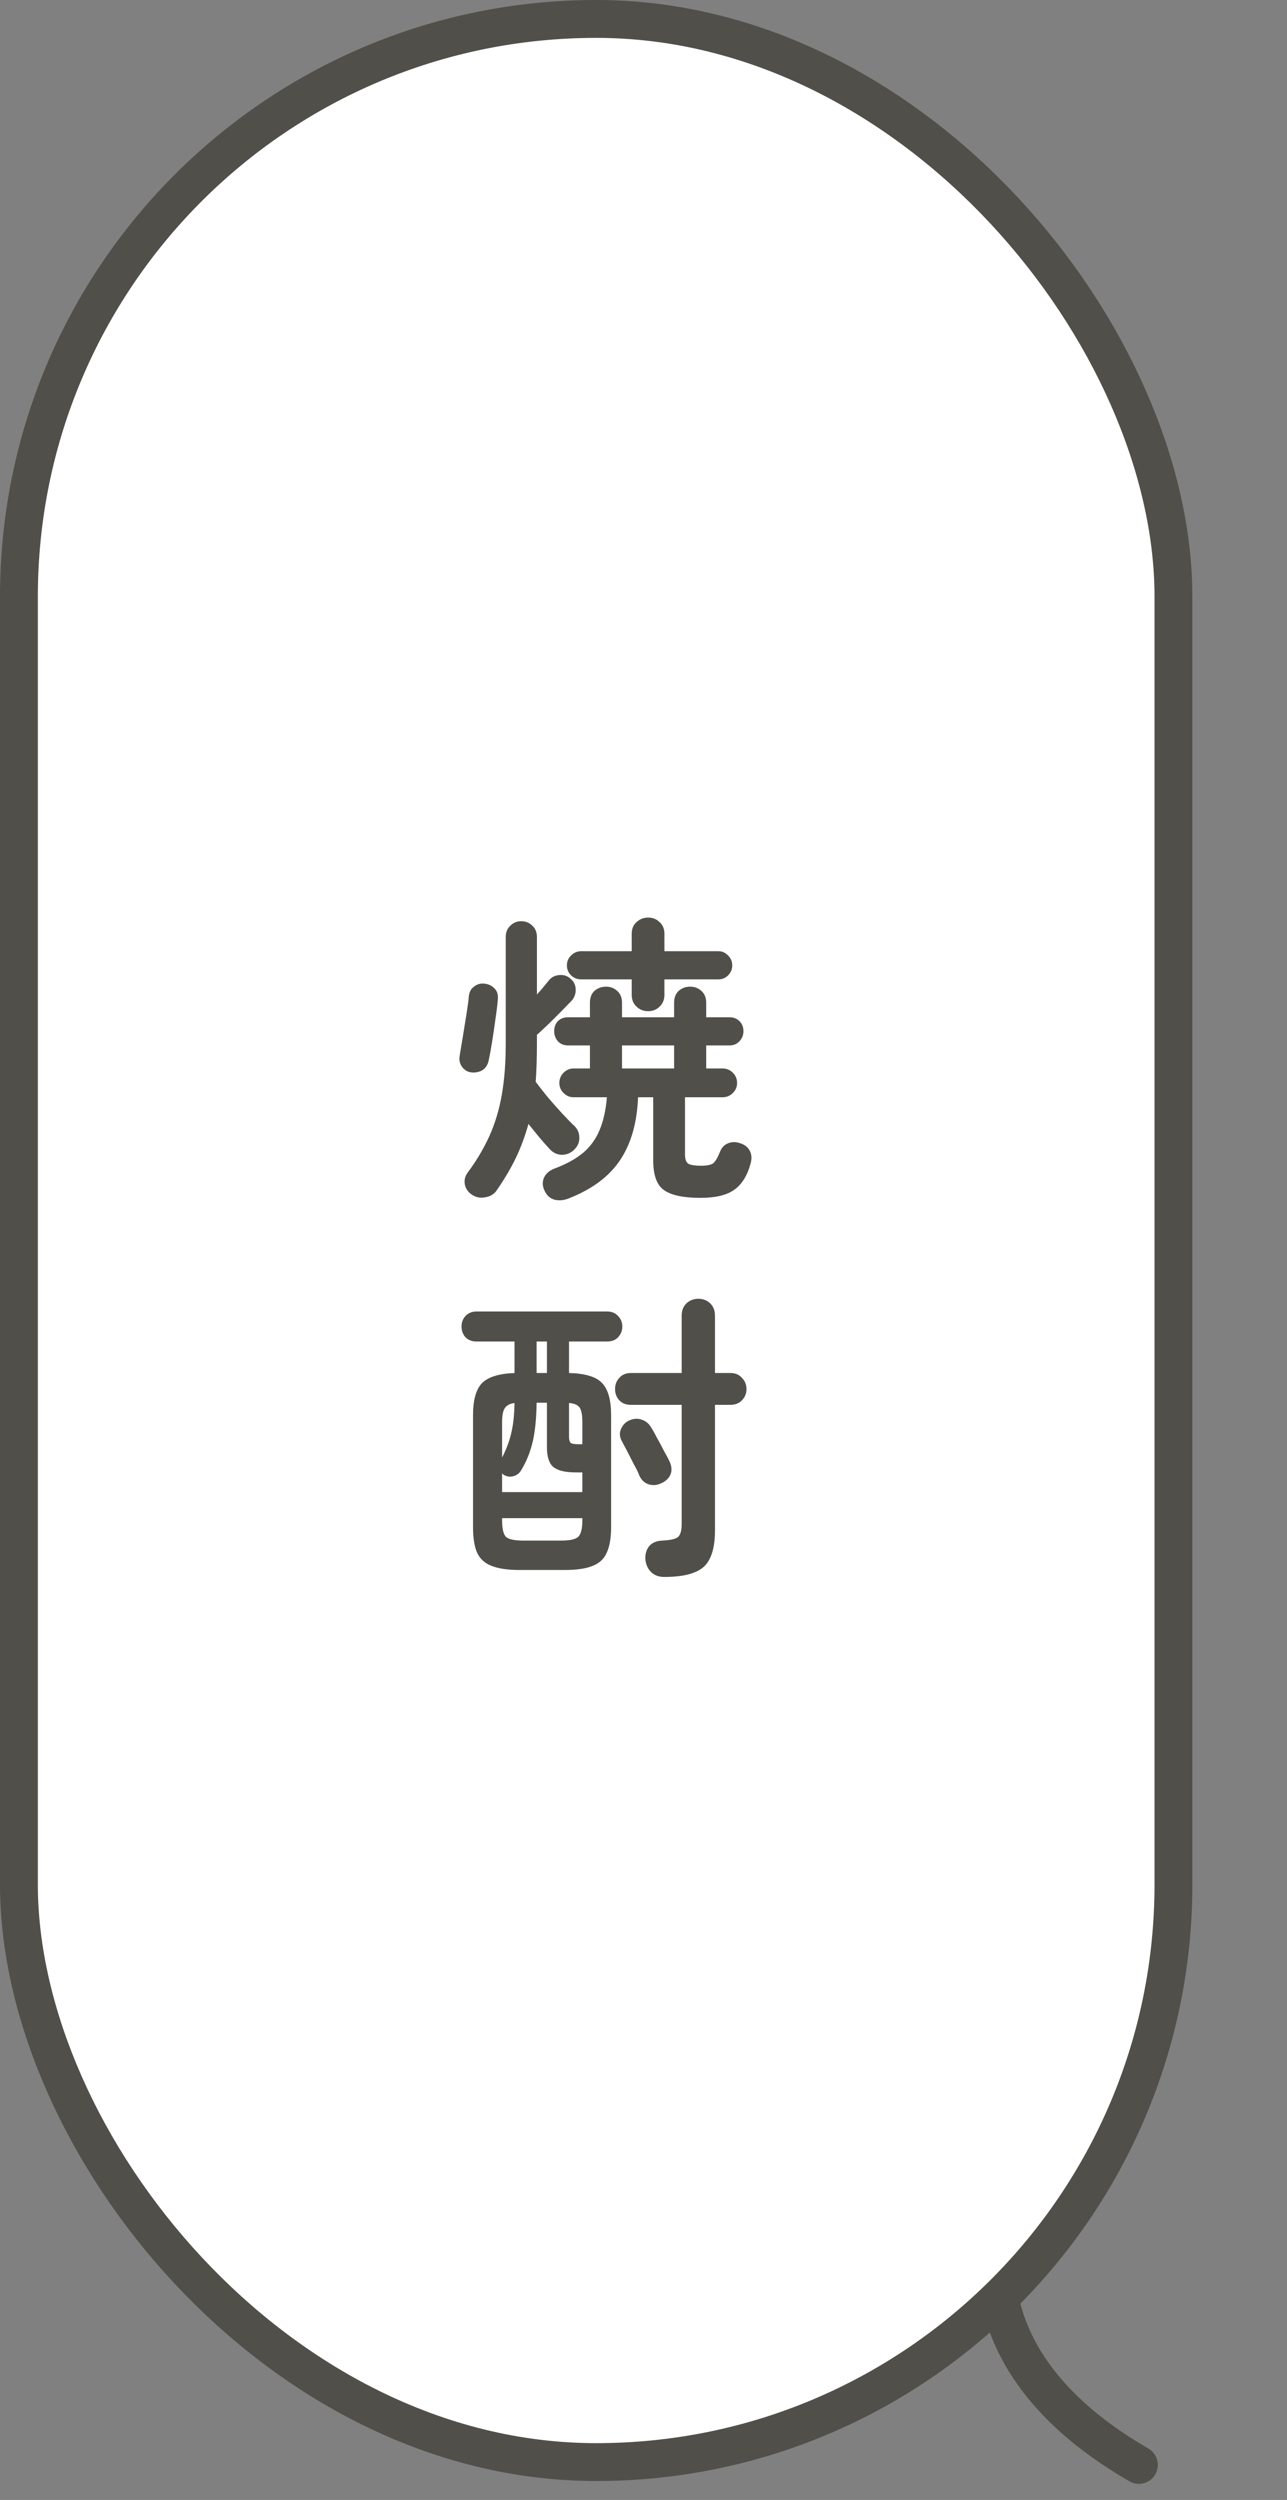
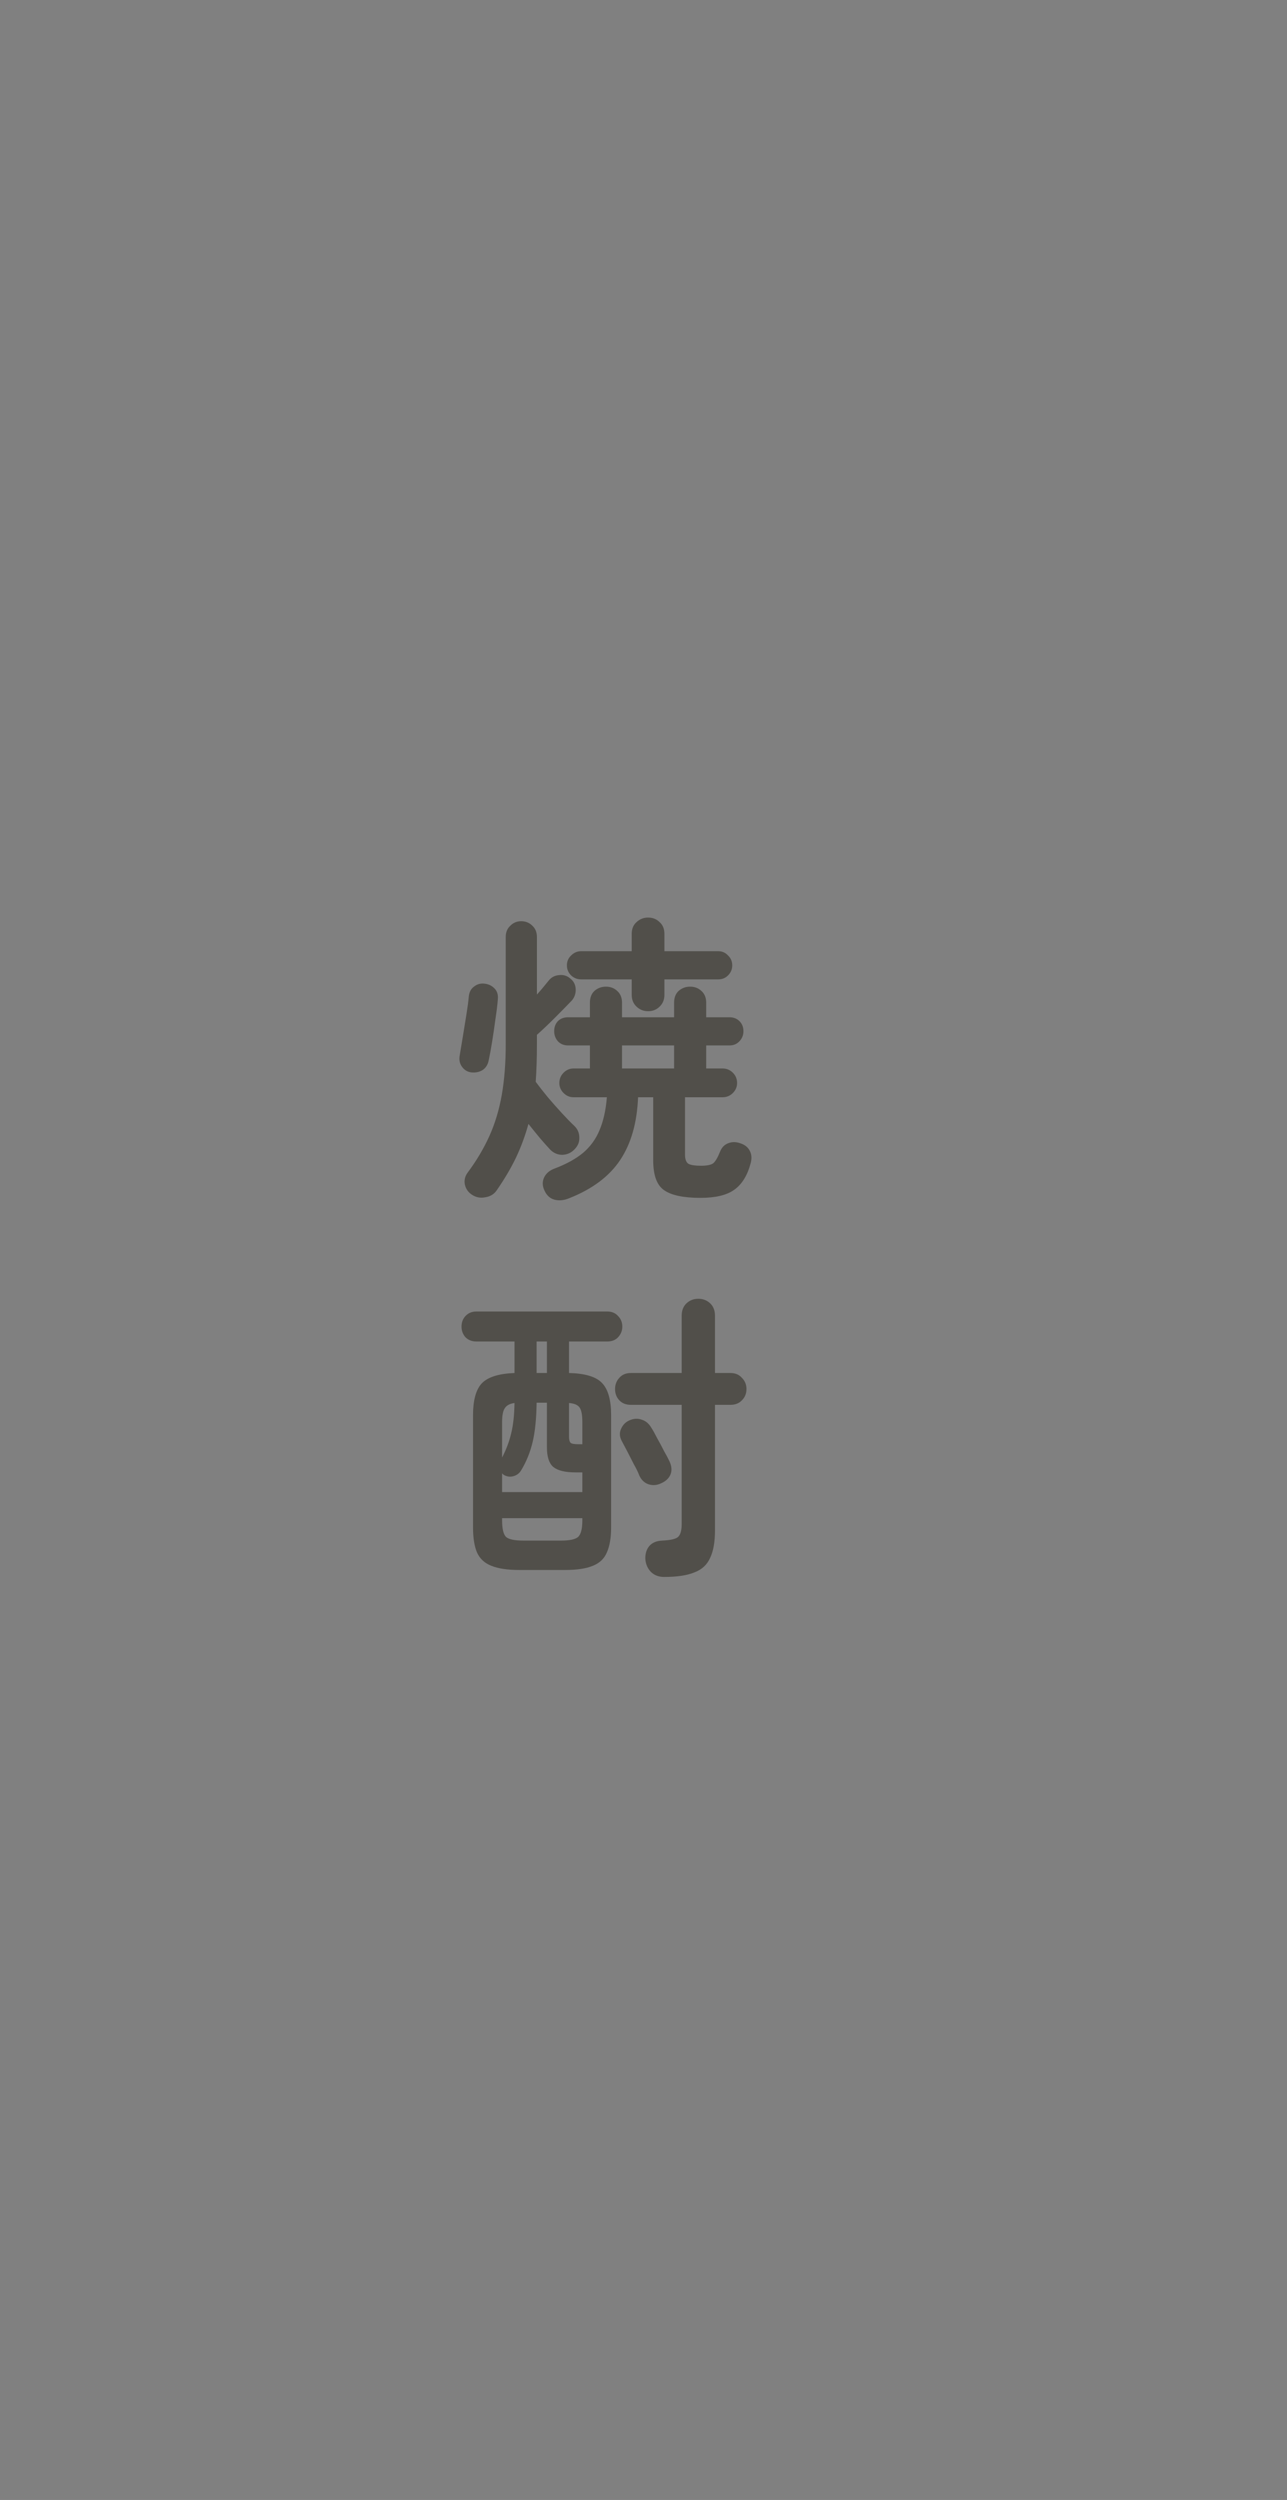
<svg xmlns="http://www.w3.org/2000/svg" width="68" height="132" viewBox="0 0 68 132" fill="none">
  <rect x="0" y="0" width="68" height="132" fill="#808080" stroke="none" />
-   <path d="M53.625 114.987C53.625 114.987 48.835 123.603 60.174 130.149" stroke="#514F4A" stroke-width="2" stroke-linecap="round" stroke-linejoin="round" />
-   <rect x="1" y="1" width="61" height="129" rx="30.5" fill="white" />
-   <rect x="1" y="1" width="61" height="129" rx="30.5" fill="white" />
-   <rect x="1" y="1" width="61" height="129" rx="30.5" fill="white" />
-   <rect x="1" y="1" width="61" height="129" rx="30.5" stroke="#514F4A" stroke-width="2" />
  <path d="M30.081 63.264C29.803 63.381 29.542 63.408 29.297 63.344C29.062 63.28 28.886 63.12 28.769 62.864C28.651 62.619 28.646 62.384 28.753 62.16C28.86 61.947 29.046 61.792 29.313 61.696C29.931 61.461 30.433 61.184 30.817 60.864C31.201 60.533 31.489 60.133 31.681 59.664C31.884 59.184 32.011 58.608 32.065 57.936H30.305C30.102 57.936 29.926 57.861 29.777 57.712C29.628 57.563 29.553 57.387 29.553 57.184C29.553 56.971 29.628 56.789 29.777 56.64C29.926 56.491 30.102 56.416 30.305 56.416H31.169V55.2H30.017C29.793 55.2 29.611 55.125 29.473 54.976C29.345 54.827 29.281 54.651 29.281 54.448C29.281 54.235 29.345 54.059 29.473 53.92C29.611 53.781 29.793 53.712 30.017 53.712H31.169V52.944C31.169 52.677 31.249 52.469 31.409 52.32C31.579 52.171 31.782 52.096 32.017 52.096C32.252 52.096 32.449 52.171 32.609 52.32C32.779 52.469 32.865 52.677 32.865 52.944V53.712H35.617V52.944C35.617 52.677 35.697 52.469 35.857 52.32C36.028 52.171 36.23 52.096 36.465 52.096C36.7 52.096 36.897 52.171 37.057 52.32C37.227 52.469 37.313 52.677 37.313 52.944V53.712H38.545C38.758 53.712 38.934 53.781 39.073 53.92C39.212 54.059 39.281 54.235 39.281 54.448C39.281 54.651 39.212 54.827 39.073 54.976C38.934 55.125 38.758 55.2 38.545 55.2H37.313V56.416H38.177C38.39 56.416 38.572 56.491 38.721 56.64C38.87 56.789 38.945 56.971 38.945 57.184C38.945 57.387 38.87 57.563 38.721 57.712C38.572 57.861 38.39 57.936 38.177 57.936H36.193V60.96C36.193 61.216 36.257 61.381 36.385 61.456C36.513 61.52 36.731 61.552 37.041 61.552C37.35 61.552 37.563 61.509 37.681 61.424C37.798 61.328 37.921 61.12 38.049 60.8C38.134 60.587 38.273 60.443 38.465 60.368C38.667 60.283 38.886 60.283 39.121 60.368C39.355 60.443 39.521 60.576 39.617 60.768C39.713 60.949 39.729 61.163 39.665 61.408C39.494 62.059 39.206 62.528 38.801 62.816C38.406 63.104 37.809 63.248 37.009 63.248C36.102 63.248 35.457 63.109 35.073 62.832C34.7 62.565 34.513 62.043 34.513 61.264V57.936H33.713C33.66 59.28 33.345 60.384 32.769 61.248C32.193 62.112 31.297 62.784 30.081 63.264ZM24.945 63.088C24.742 62.96 24.614 62.779 24.561 62.544C24.518 62.32 24.566 62.112 24.705 61.92C25.174 61.291 25.558 60.645 25.857 59.984C26.155 59.323 26.374 58.597 26.513 57.808C26.651 57.019 26.721 56.128 26.721 55.136V49.472C26.721 49.227 26.801 49.029 26.961 48.88C27.121 48.72 27.313 48.64 27.537 48.64C27.771 48.64 27.969 48.72 28.129 48.88C28.289 49.029 28.369 49.227 28.369 49.472V52.512C28.486 52.384 28.593 52.261 28.689 52.144C28.796 52.016 28.892 51.899 28.977 51.792C29.116 51.611 29.297 51.509 29.521 51.488C29.756 51.456 29.958 51.515 30.129 51.664C30.31 51.803 30.406 51.989 30.417 52.224C30.427 52.459 30.358 52.661 30.209 52.832C29.953 53.099 29.654 53.403 29.313 53.744C28.982 54.075 28.668 54.373 28.369 54.64V55.136C28.369 55.499 28.363 55.845 28.353 56.176C28.342 56.496 28.326 56.811 28.305 57.12C28.486 57.365 28.7 57.637 28.945 57.936C29.19 58.224 29.436 58.501 29.681 58.768C29.926 59.035 30.145 59.259 30.337 59.44C30.518 59.611 30.609 59.819 30.609 60.064C30.619 60.299 30.534 60.507 30.353 60.688C30.182 60.869 29.969 60.965 29.713 60.976C29.468 60.976 29.254 60.885 29.073 60.704C28.924 60.544 28.747 60.347 28.545 60.112C28.342 59.867 28.134 59.611 27.921 59.344C27.75 59.963 27.532 60.555 27.265 61.12C26.998 61.675 26.662 62.245 26.257 62.832C26.118 63.045 25.916 63.173 25.649 63.216C25.393 63.269 25.158 63.227 24.945 63.088ZM34.241 53.392C34.006 53.392 33.803 53.312 33.633 53.152C33.462 52.992 33.377 52.784 33.377 52.528V51.712H30.705C30.502 51.712 30.326 51.643 30.177 51.504C30.027 51.355 29.953 51.179 29.953 50.976C29.953 50.763 30.027 50.587 30.177 50.448C30.326 50.299 30.502 50.224 30.705 50.224H33.377V49.312C33.377 49.045 33.462 48.837 33.633 48.688C33.803 48.528 34.006 48.448 34.241 48.448C34.486 48.448 34.689 48.528 34.849 48.688C35.02 48.837 35.105 49.045 35.105 49.312V50.224H37.953C38.156 50.224 38.326 50.299 38.465 50.448C38.614 50.587 38.689 50.763 38.689 50.976C38.689 51.179 38.614 51.355 38.465 51.504C38.326 51.643 38.156 51.712 37.953 51.712H35.105V52.528C35.105 52.784 35.02 52.992 34.849 53.152C34.689 53.312 34.486 53.392 34.241 53.392ZM24.913 56.624C24.71 56.603 24.545 56.507 24.417 56.336C24.289 56.165 24.246 55.963 24.289 55.728C24.331 55.483 24.385 55.163 24.449 54.768C24.513 54.373 24.577 53.979 24.641 53.584C24.705 53.189 24.747 52.869 24.769 52.624C24.79 52.389 24.881 52.213 25.041 52.096C25.201 51.968 25.382 51.915 25.585 51.936C25.798 51.957 25.974 52.037 26.113 52.176C26.262 52.315 26.326 52.507 26.305 52.752C26.284 53.04 26.241 53.392 26.177 53.808C26.123 54.213 26.065 54.613 26.001 55.008C25.937 55.403 25.878 55.723 25.825 55.968C25.782 56.203 25.675 56.379 25.505 56.496C25.334 56.603 25.137 56.645 24.913 56.624ZM32.865 56.416H35.617V55.2H32.865V56.416ZM27.441 82.896C26.811 82.896 26.316 82.821 25.953 82.672C25.601 82.533 25.35 82.299 25.201 81.968C25.062 81.637 24.993 81.195 24.993 80.64V74.72C24.993 73.931 25.148 73.371 25.457 73.04C25.777 72.709 26.353 72.528 27.185 72.496V70.832H25.169C24.934 70.832 24.742 70.757 24.593 70.608C24.454 70.448 24.385 70.261 24.385 70.048C24.385 69.824 24.454 69.637 24.593 69.488C24.742 69.328 24.934 69.248 25.169 69.248H32.081C32.326 69.248 32.518 69.328 32.657 69.488C32.806 69.637 32.881 69.824 32.881 70.048C32.881 70.261 32.806 70.448 32.657 70.608C32.518 70.757 32.326 70.832 32.081 70.832H30.065V72.496C30.918 72.517 31.5 72.693 31.809 73.024C32.129 73.355 32.289 73.92 32.289 74.72V80.64C32.289 81.195 32.214 81.637 32.065 81.968C31.926 82.299 31.681 82.533 31.329 82.672C30.977 82.821 30.486 82.896 29.857 82.896H27.441ZM35.089 83.264C34.801 83.264 34.566 83.173 34.385 82.992C34.214 82.811 34.118 82.587 34.097 82.32C34.086 82.043 34.156 81.813 34.305 81.632C34.465 81.451 34.694 81.355 34.993 81.344C35.43 81.323 35.708 81.259 35.825 81.152C35.953 81.035 36.017 80.811 36.017 80.48V74.176H33.329C33.073 74.176 32.87 74.096 32.721 73.936C32.572 73.776 32.497 73.579 32.497 73.344C32.497 73.109 32.572 72.912 32.721 72.752C32.87 72.581 33.073 72.496 33.329 72.496H36.017V69.472C36.017 69.195 36.102 68.976 36.273 68.816C36.444 68.656 36.651 68.576 36.897 68.576C37.142 68.576 37.35 68.656 37.521 68.816C37.691 68.976 37.777 69.195 37.777 69.472V72.496H38.593C38.849 72.496 39.051 72.581 39.201 72.752C39.361 72.912 39.441 73.109 39.441 73.344C39.441 73.579 39.361 73.776 39.201 73.936C39.051 74.096 38.849 74.176 38.593 74.176H37.777V80.8C37.777 81.419 37.691 81.904 37.521 82.256C37.361 82.619 37.084 82.875 36.689 83.024C36.305 83.184 35.772 83.264 35.089 83.264ZM26.529 78.784H30.769V77.744H30.417C29.862 77.744 29.468 77.648 29.233 77.456C29.009 77.264 28.897 76.917 28.897 76.416V74.064H28.353C28.342 74.896 28.273 75.584 28.145 76.128C28.017 76.672 27.814 77.173 27.537 77.632C27.451 77.781 27.323 77.883 27.153 77.936C26.993 77.989 26.833 77.979 26.673 77.904C26.609 77.872 26.561 77.835 26.529 77.792V78.784ZM34.929 78.32C34.705 78.427 34.481 78.443 34.257 78.368C34.044 78.293 33.883 78.139 33.777 77.904C33.713 77.733 33.617 77.536 33.489 77.312C33.371 77.077 33.254 76.848 33.137 76.624C33.02 76.4 32.923 76.219 32.849 76.08C32.731 75.856 32.721 75.643 32.817 75.44C32.913 75.227 33.062 75.077 33.265 74.992C33.489 74.896 33.702 74.885 33.905 74.96C34.118 75.024 34.289 75.168 34.417 75.392C34.502 75.52 34.603 75.701 34.721 75.936C34.849 76.16 34.971 76.389 35.089 76.624C35.217 76.848 35.313 77.029 35.377 77.168C35.494 77.424 35.51 77.653 35.425 77.856C35.34 78.059 35.174 78.213 34.929 78.32ZM27.649 81.344H29.649C30.097 81.344 30.395 81.28 30.545 81.152C30.694 81.013 30.769 80.72 30.769 80.272V80.16H26.529V80.272C26.529 80.72 26.598 81.013 26.737 81.152C26.886 81.28 27.19 81.344 27.649 81.344ZM30.561 76.256H30.769V75.088C30.769 74.715 30.721 74.459 30.625 74.32C30.529 74.181 30.342 74.101 30.065 74.08V75.856C30.065 76.027 30.097 76.139 30.161 76.192C30.225 76.235 30.358 76.256 30.561 76.256ZM26.529 76.96C26.753 76.523 26.913 76.096 27.009 75.68C27.116 75.253 27.174 74.72 27.185 74.08C26.939 74.112 26.769 74.203 26.673 74.352C26.577 74.491 26.529 74.736 26.529 75.088V76.96ZM28.353 72.496H28.897V70.832H28.353V72.496Z" fill="#514F4A" />
</svg>